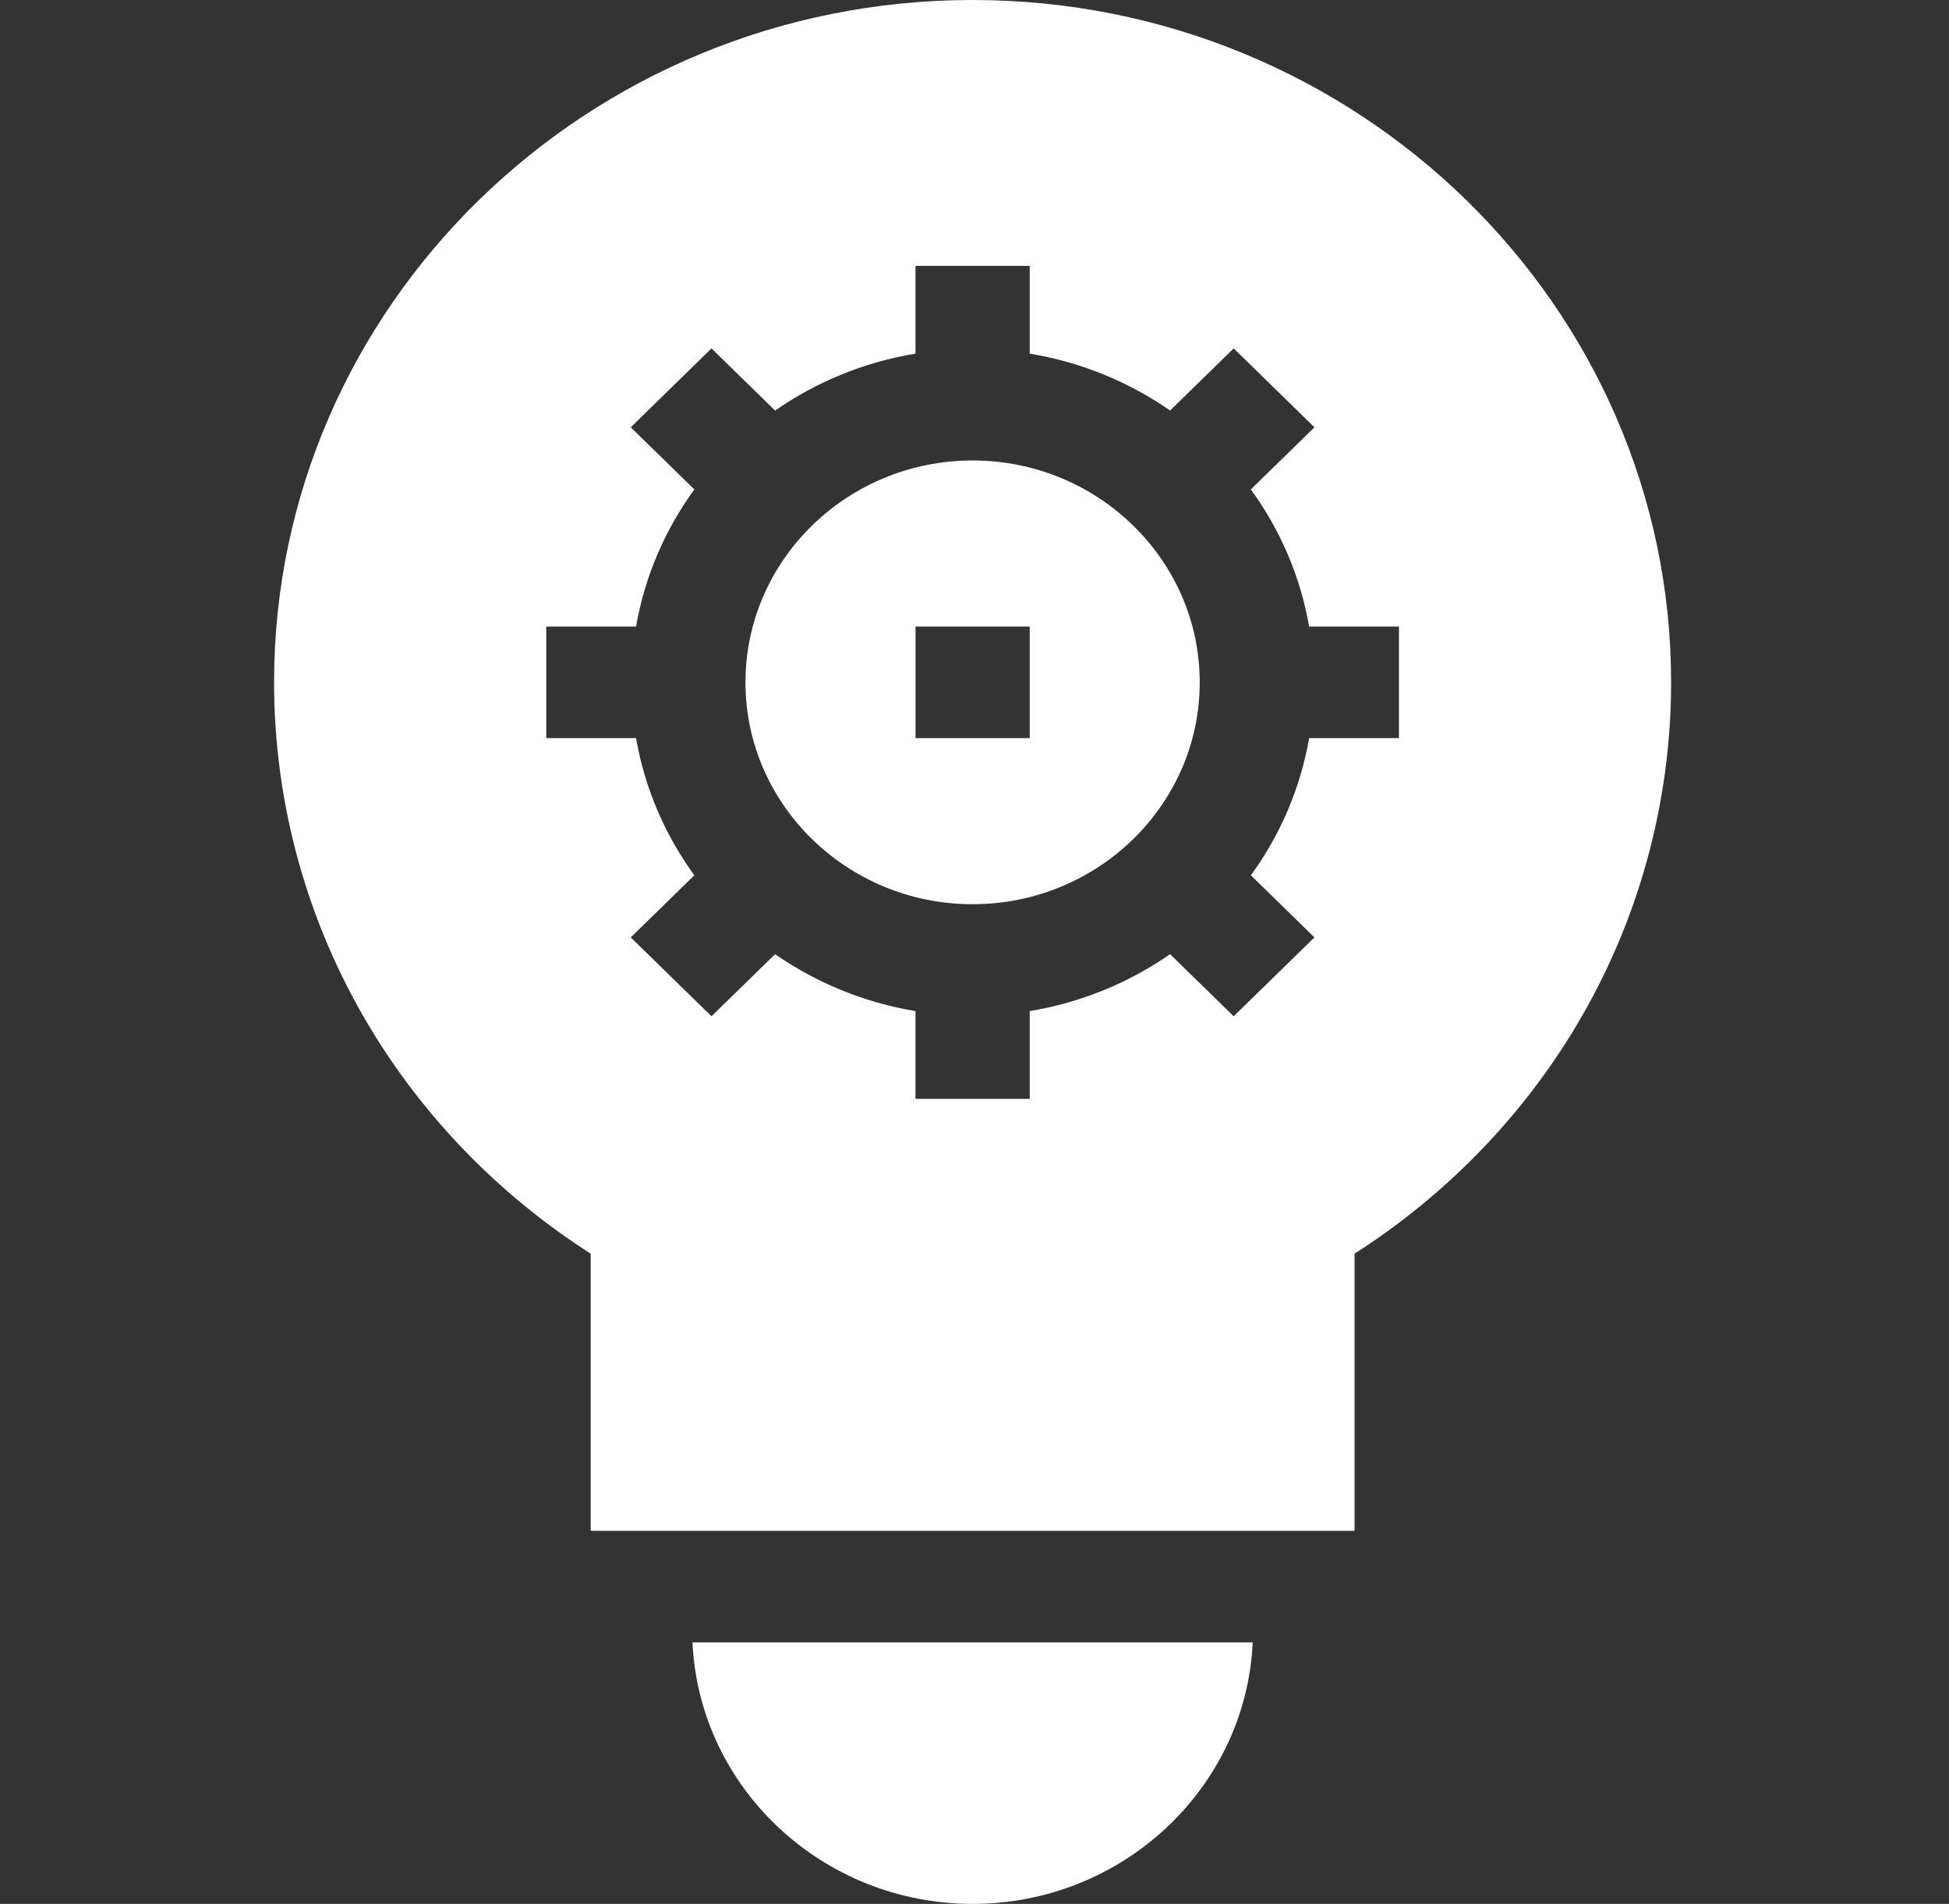
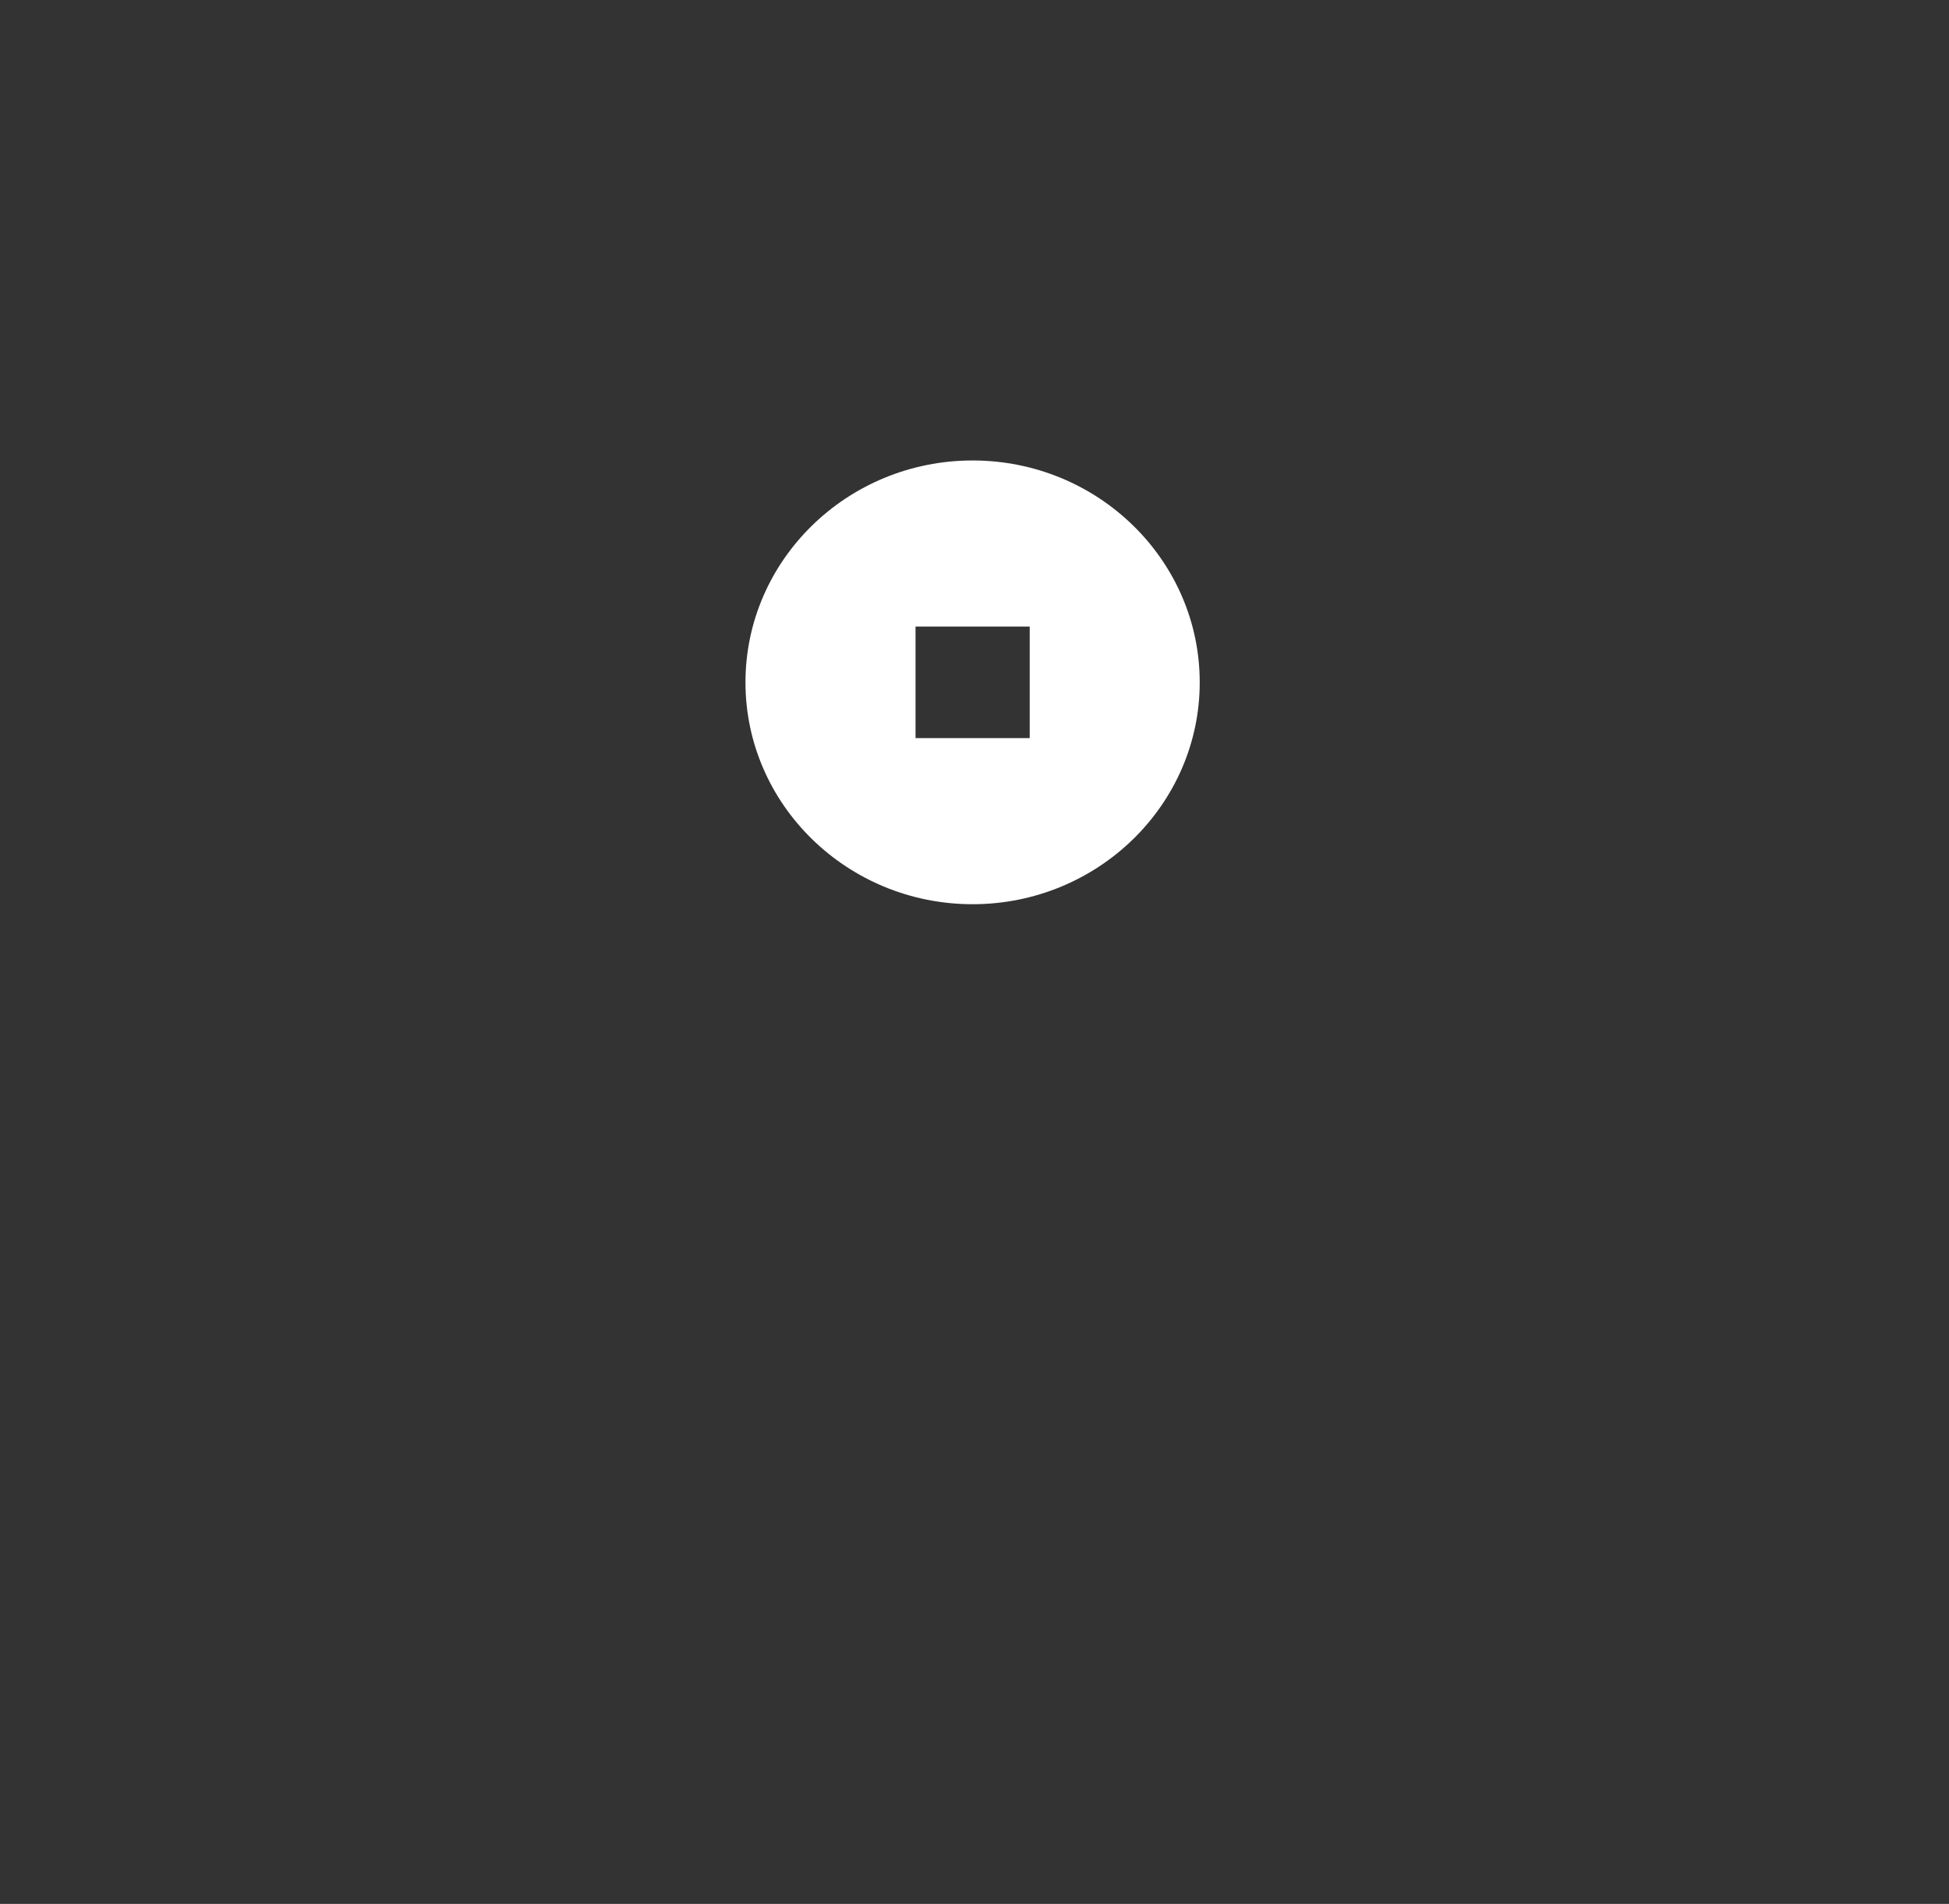
<svg xmlns="http://www.w3.org/2000/svg" width="43" height="42" viewBox="0 0 43 42" fill="none">
  <rect x="0" y="0" width="43" height="42" fill="#333333" stroke="none" />
-   <path d="M15.278 36.231C15.425 39.436 18.14 42 21.458 42C24.775 42 27.491 39.436 27.638 36.231H15.278Z" fill="white" />
  <path d="M21.458 10.158C18.695 10.158 16.447 12.354 16.447 15.053C16.447 17.751 18.695 19.947 21.458 19.947C24.221 19.947 26.469 17.752 26.469 15.053C26.469 12.354 24.222 10.158 21.458 10.158ZM22.718 16.283H20.199V13.822H22.718V16.283Z" fill="white" />
-   <path d="M21.458 0C12.96 0 6.047 6.753 6.047 15.053C6.047 17.722 6.772 20.345 8.144 22.637C9.352 24.655 11.032 26.378 13.032 27.656V33.77H29.885V27.656C31.884 26.378 33.564 24.655 34.772 22.637C36.144 20.345 36.869 17.722 36.869 15.053C36.869 6.753 29.956 0 21.458 0V0ZM29 20.679L27.218 22.419L25.815 21.049C24.91 21.678 23.857 22.116 22.718 22.305V24.24H20.198V22.305C19.059 22.116 18.006 21.678 17.101 21.049L15.697 22.419L13.916 20.679L15.319 19.309C14.675 18.425 14.226 17.396 14.033 16.283H12.052V13.822H14.033C14.226 12.71 14.675 11.681 15.319 10.797L13.916 9.426L15.697 7.686L17.101 9.057C18.006 8.427 19.059 7.989 20.198 7.801V5.865H22.718V7.801C23.857 7.989 24.91 8.427 25.815 9.056L27.218 7.686L29 9.426L27.597 10.797C28.241 11.681 28.69 12.71 28.882 13.822H30.864V16.283H28.883C28.69 17.396 28.241 18.425 27.597 19.309L29 20.679Z" fill="white" />
</svg>